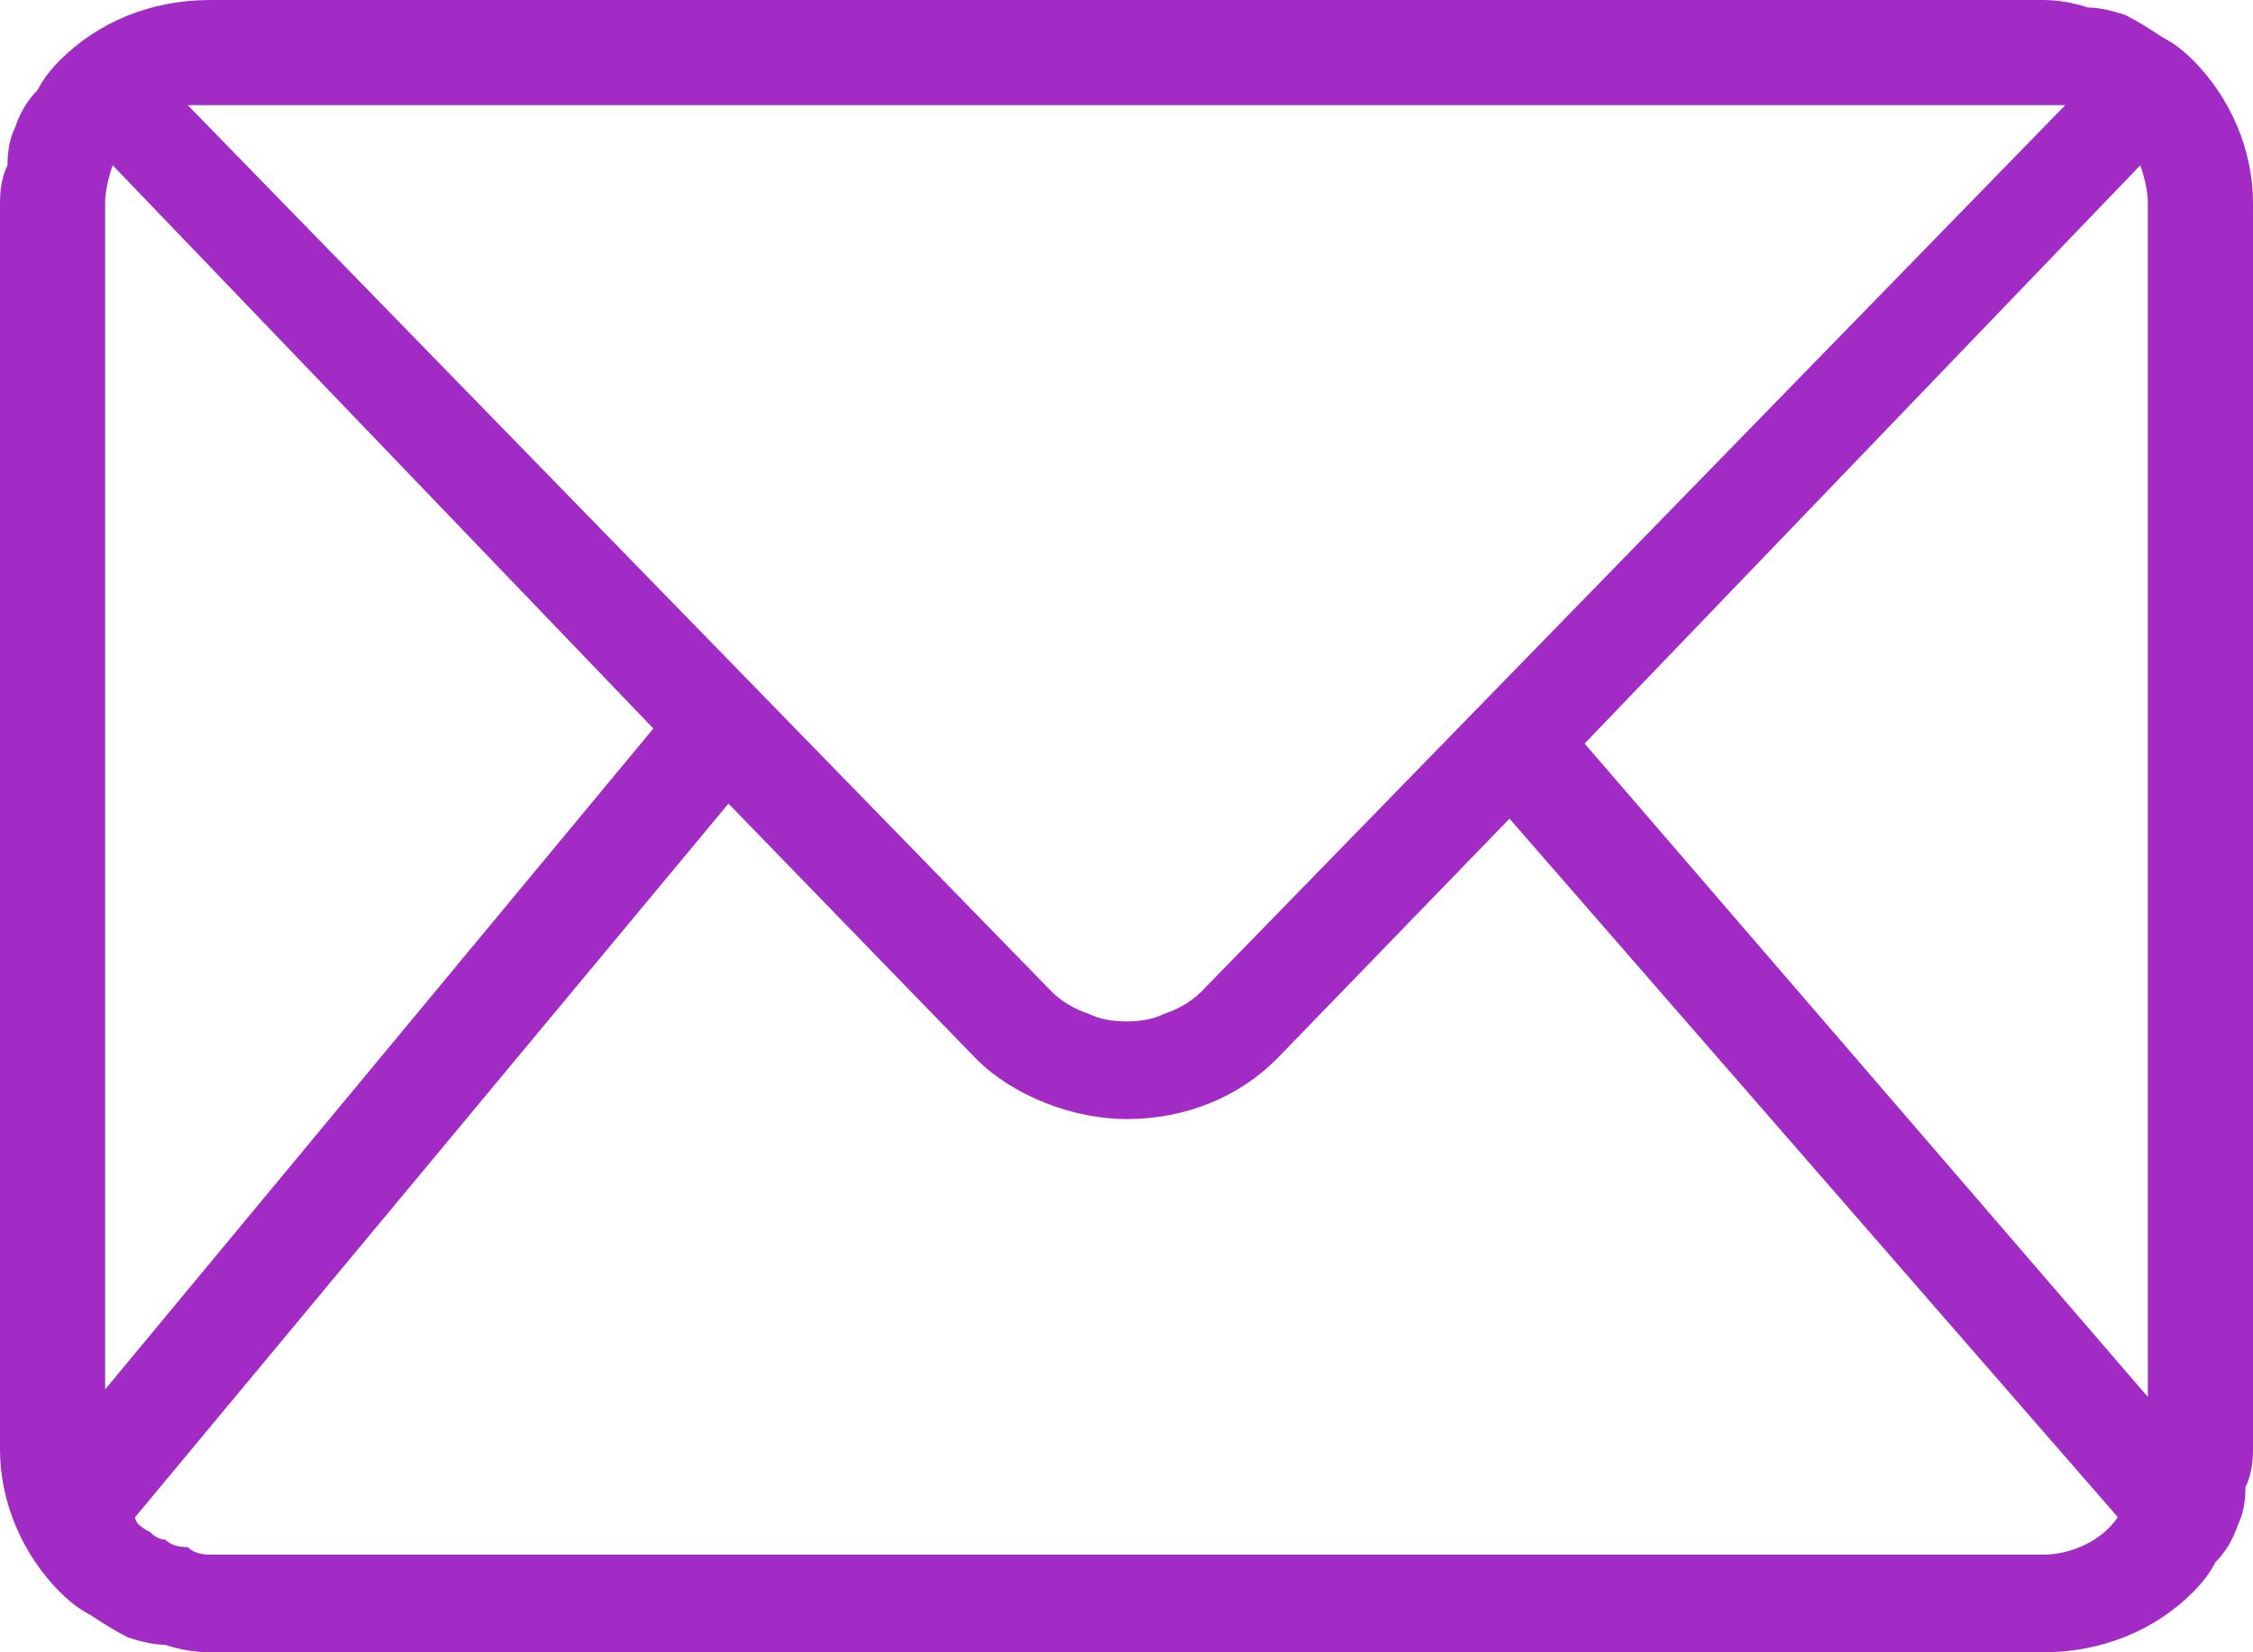
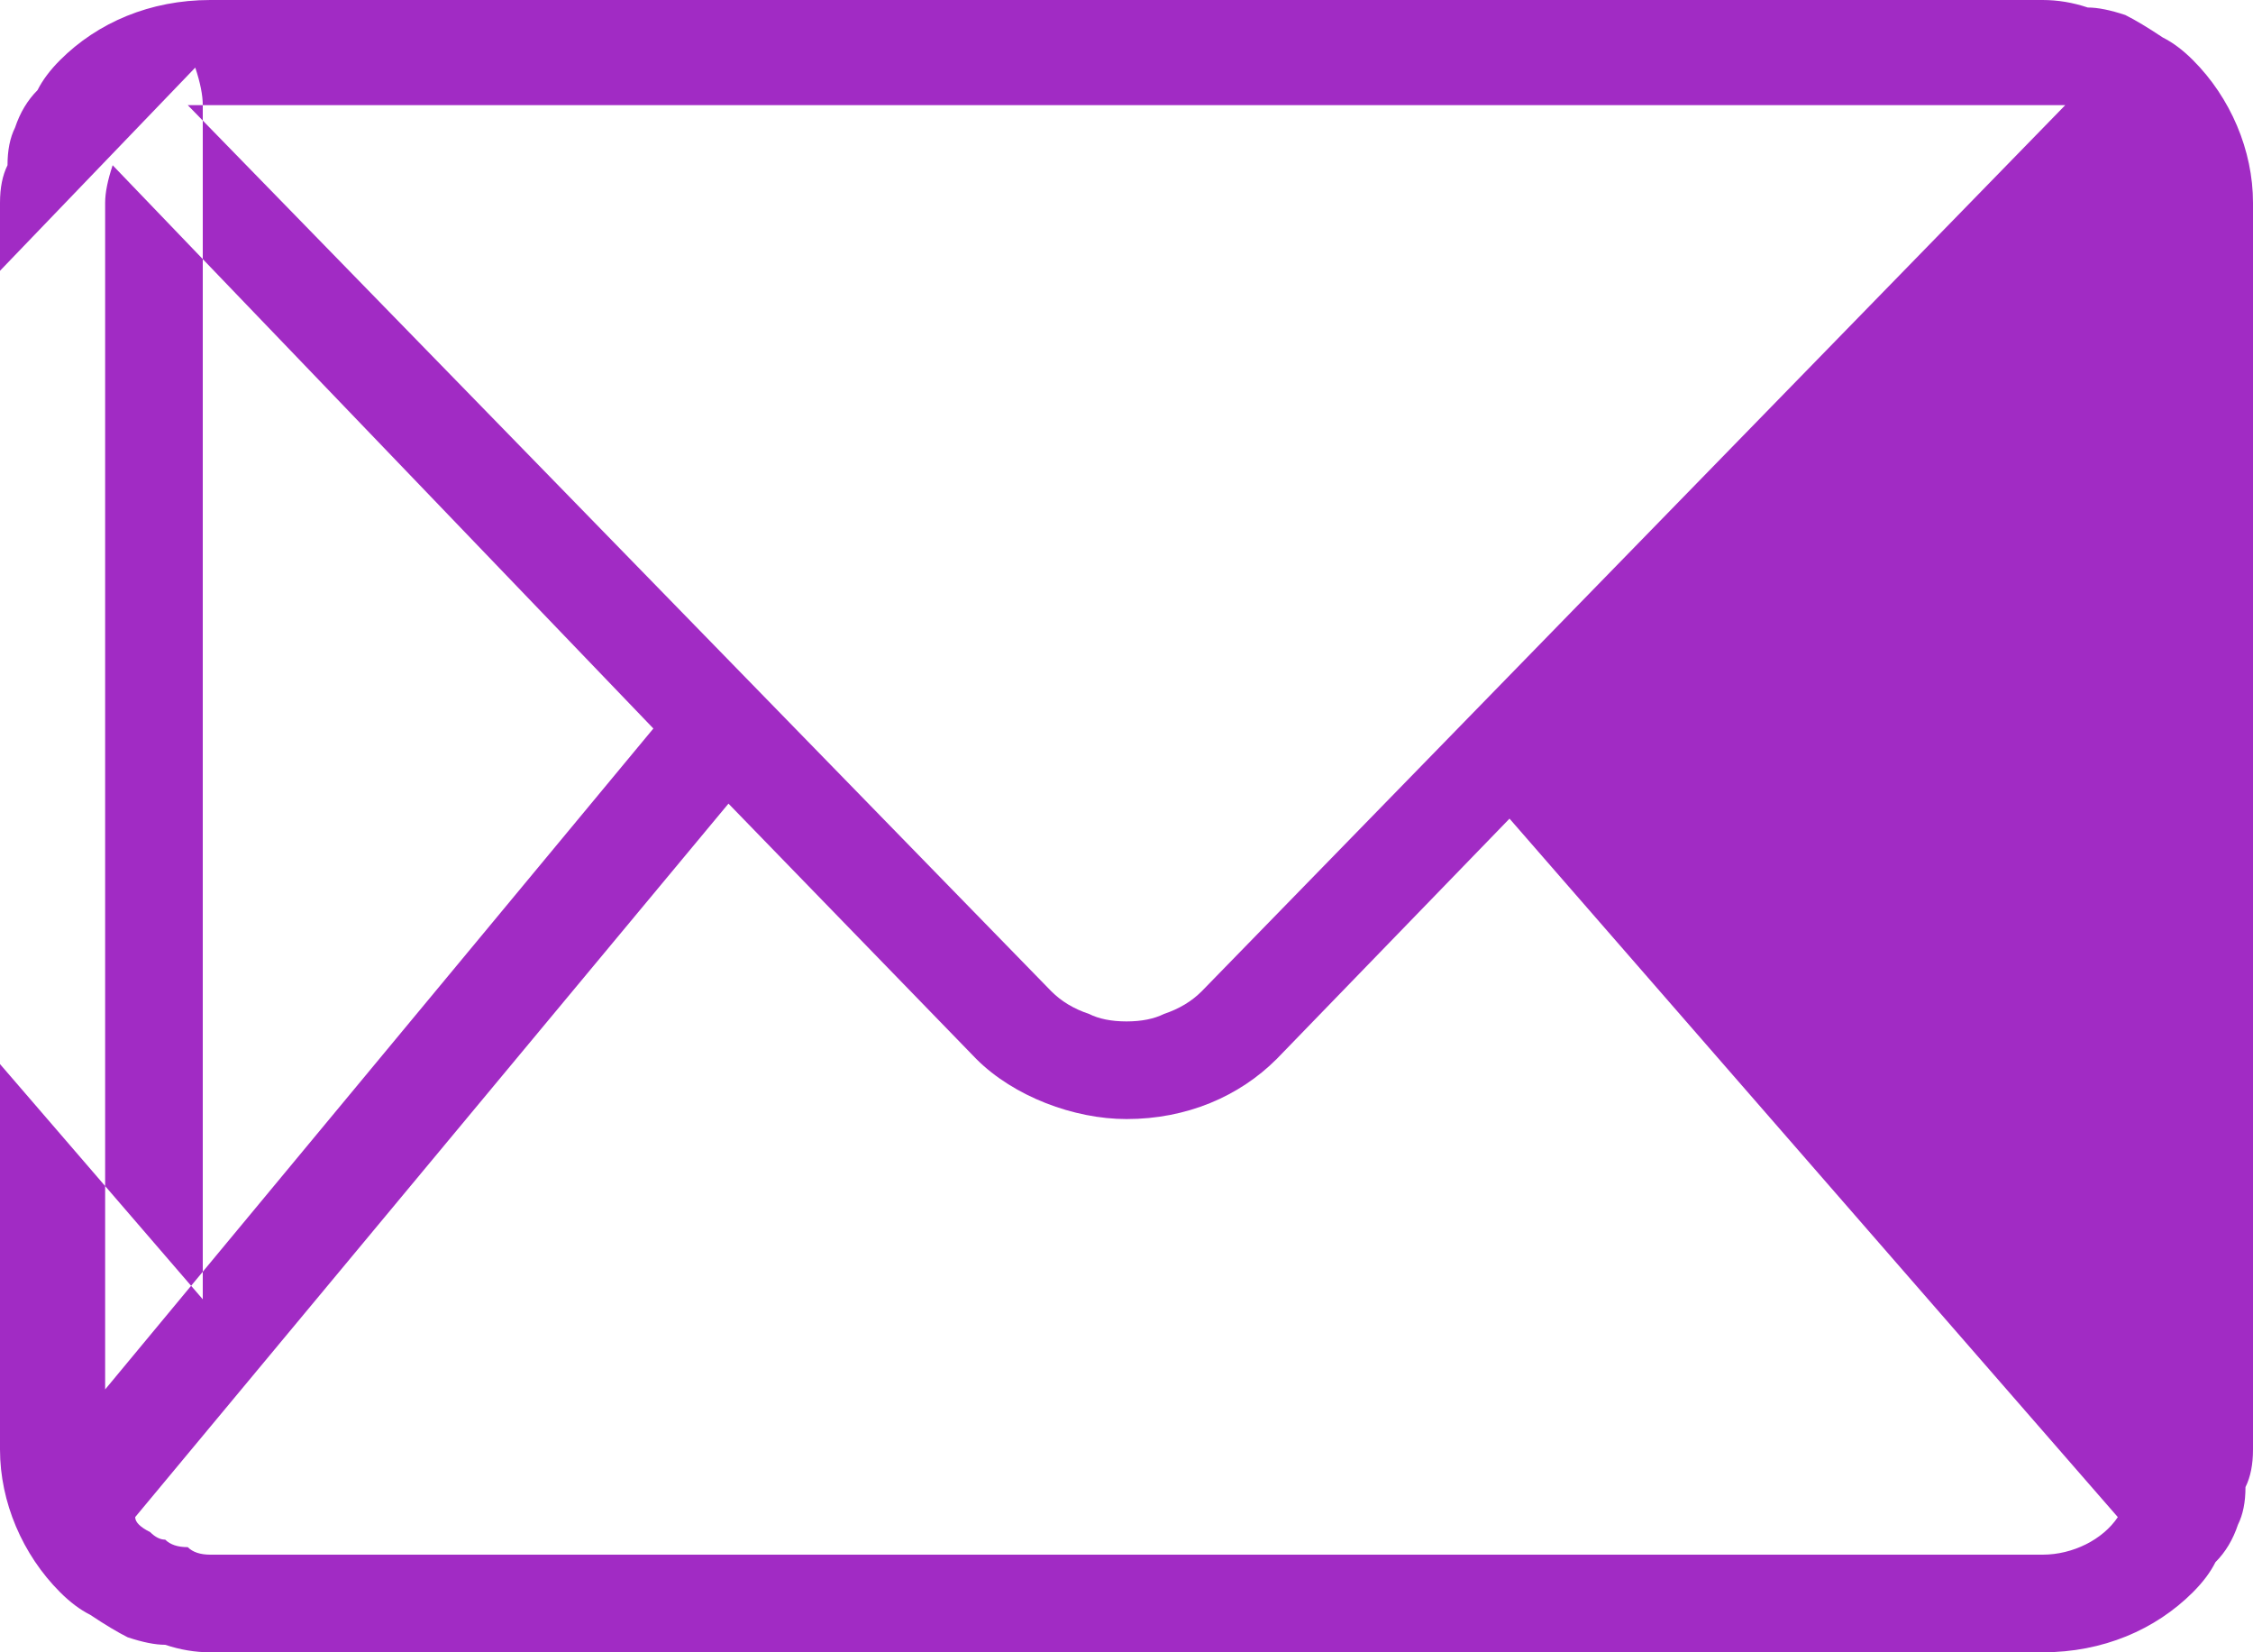
<svg xmlns="http://www.w3.org/2000/svg" version="1.2" viewBox="0 0 30 22" width="30" height="22">
  <style>.a{fill:#a12bc4}</style>
-   <path fill-rule="evenodd" class="a" d="m30 19.3q0 0.3-0.1 0.5 0 0.3-0.1 0.5-0.1 0.3-0.3 0.5-0.1 0.2-0.3 0.4c-0.5 0.5-1.2 0.8-2 0.8h-24.4q-0.3 0-0.6-0.1-0.2 0-0.5-0.1-0.2-0.1-0.5-0.3-0.2-0.1-0.4-0.3c-0.5-0.5-0.8-1.2-0.8-1.9v-16.6q0-0.3 0.1-0.5 0-0.3 0.1-0.5 0.1-0.3 0.3-0.5 0.1-0.2 0.3-0.4c0.5-0.5 1.2-0.8 2-0.8h24.4q0.3 0 0.6 0.1 0.2 0 0.5 0.1 0.2 0.1 0.5 0.3 0.2 0.1 0.4 0.3c0.5 0.5 0.8 1.2 0.8 1.9zm-1.8 0.9l-8.1-9.3-3.1 3.2c-0.5 0.5-1.2 0.8-2 0.8-0.7 0-1.5-0.3-2-0.8l-3.3-3.4-7.9 9.5q0 0.1 0.2 0.2 0.1 0.1 0.2 0.1 0.1 0.1 0.3 0.1 0.1 0.1 0.3 0.1h24.4c0.4 0 0.8-0.2 1-0.5zm-26.8-1.7l7.3-8.8-7.2-7.5q-0.1 0.3-0.1 0.5zm1.3-17.1q0 0-0.1 0 0 0-0.1 0l11.5 11.8q0.2 0.2 0.5 0.3 0.2 0.1 0.5 0.1 0.3 0 0.5-0.1 0.3-0.1 0.5-0.3l11.5-11.8q-0.1 0-0.3 0c-0.1 0-24.5 0-24.5 0zm25.9 1.3q0-0.2-0.1-0.5l-7.4 7.7 7.5 8.7z" />
+   <path fill-rule="evenodd" class="a" d="m30 19.3q0 0.3-0.1 0.5 0 0.3-0.1 0.5-0.1 0.3-0.3 0.5-0.1 0.2-0.3 0.4c-0.5 0.5-1.2 0.8-2 0.8h-24.4q-0.3 0-0.6-0.1-0.2 0-0.5-0.1-0.2-0.1-0.5-0.3-0.2-0.1-0.4-0.3c-0.5-0.5-0.8-1.2-0.8-1.9v-16.6q0-0.3 0.1-0.5 0-0.3 0.1-0.5 0.1-0.3 0.3-0.5 0.1-0.2 0.3-0.4c0.5-0.5 1.2-0.8 2-0.8h24.4q0.3 0 0.6 0.1 0.2 0 0.5 0.1 0.2 0.1 0.5 0.3 0.2 0.1 0.4 0.3c0.5 0.5 0.8 1.2 0.8 1.9zm-1.8 0.9l-8.1-9.3-3.1 3.2c-0.5 0.5-1.2 0.8-2 0.8-0.7 0-1.5-0.3-2-0.8l-3.3-3.4-7.9 9.5q0 0.1 0.2 0.2 0.1 0.1 0.2 0.1 0.1 0.1 0.3 0.1 0.1 0.1 0.3 0.1h24.4c0.4 0 0.8-0.2 1-0.5zm-26.8-1.7l7.3-8.8-7.2-7.5q-0.1 0.3-0.1 0.5zm1.3-17.1q0 0-0.1 0 0 0-0.1 0l11.5 11.8q0.2 0.2 0.5 0.3 0.2 0.1 0.5 0.1 0.3 0 0.5-0.1 0.3-0.1 0.5-0.3l11.5-11.8q-0.1 0-0.3 0c-0.1 0-24.5 0-24.5 0zq0-0.2-0.1-0.5l-7.4 7.7 7.5 8.7z" />
</svg>